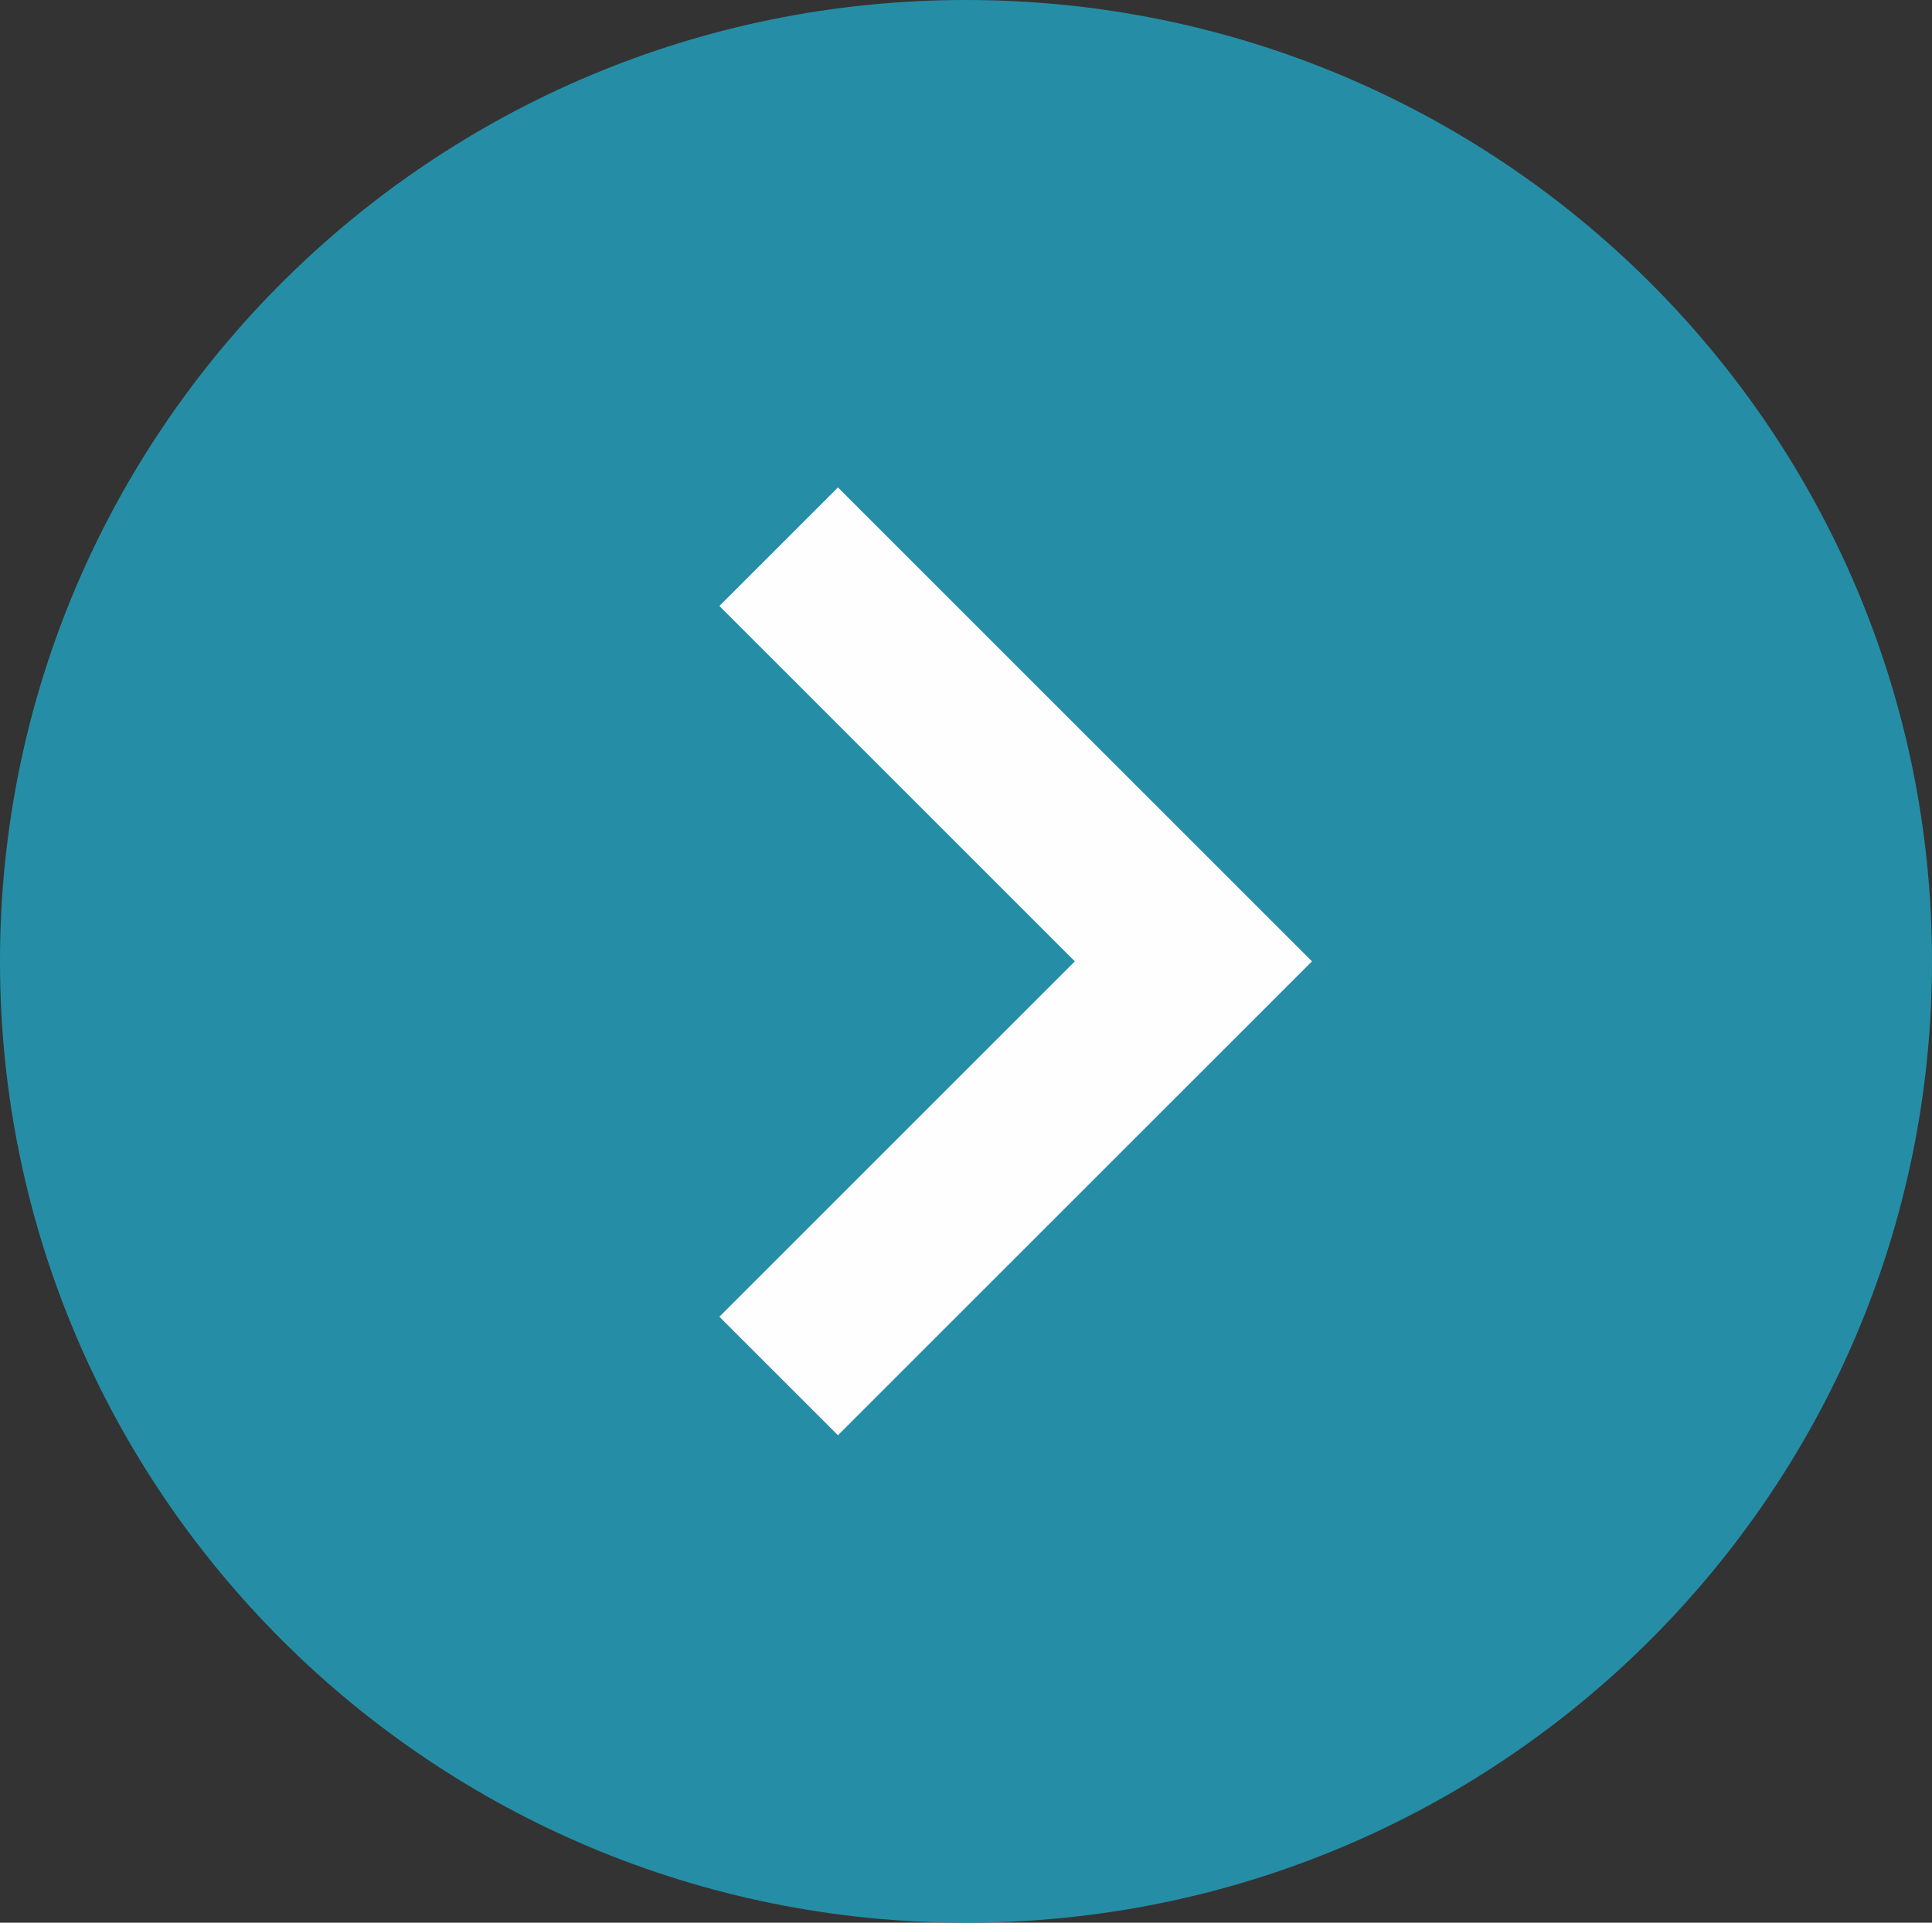
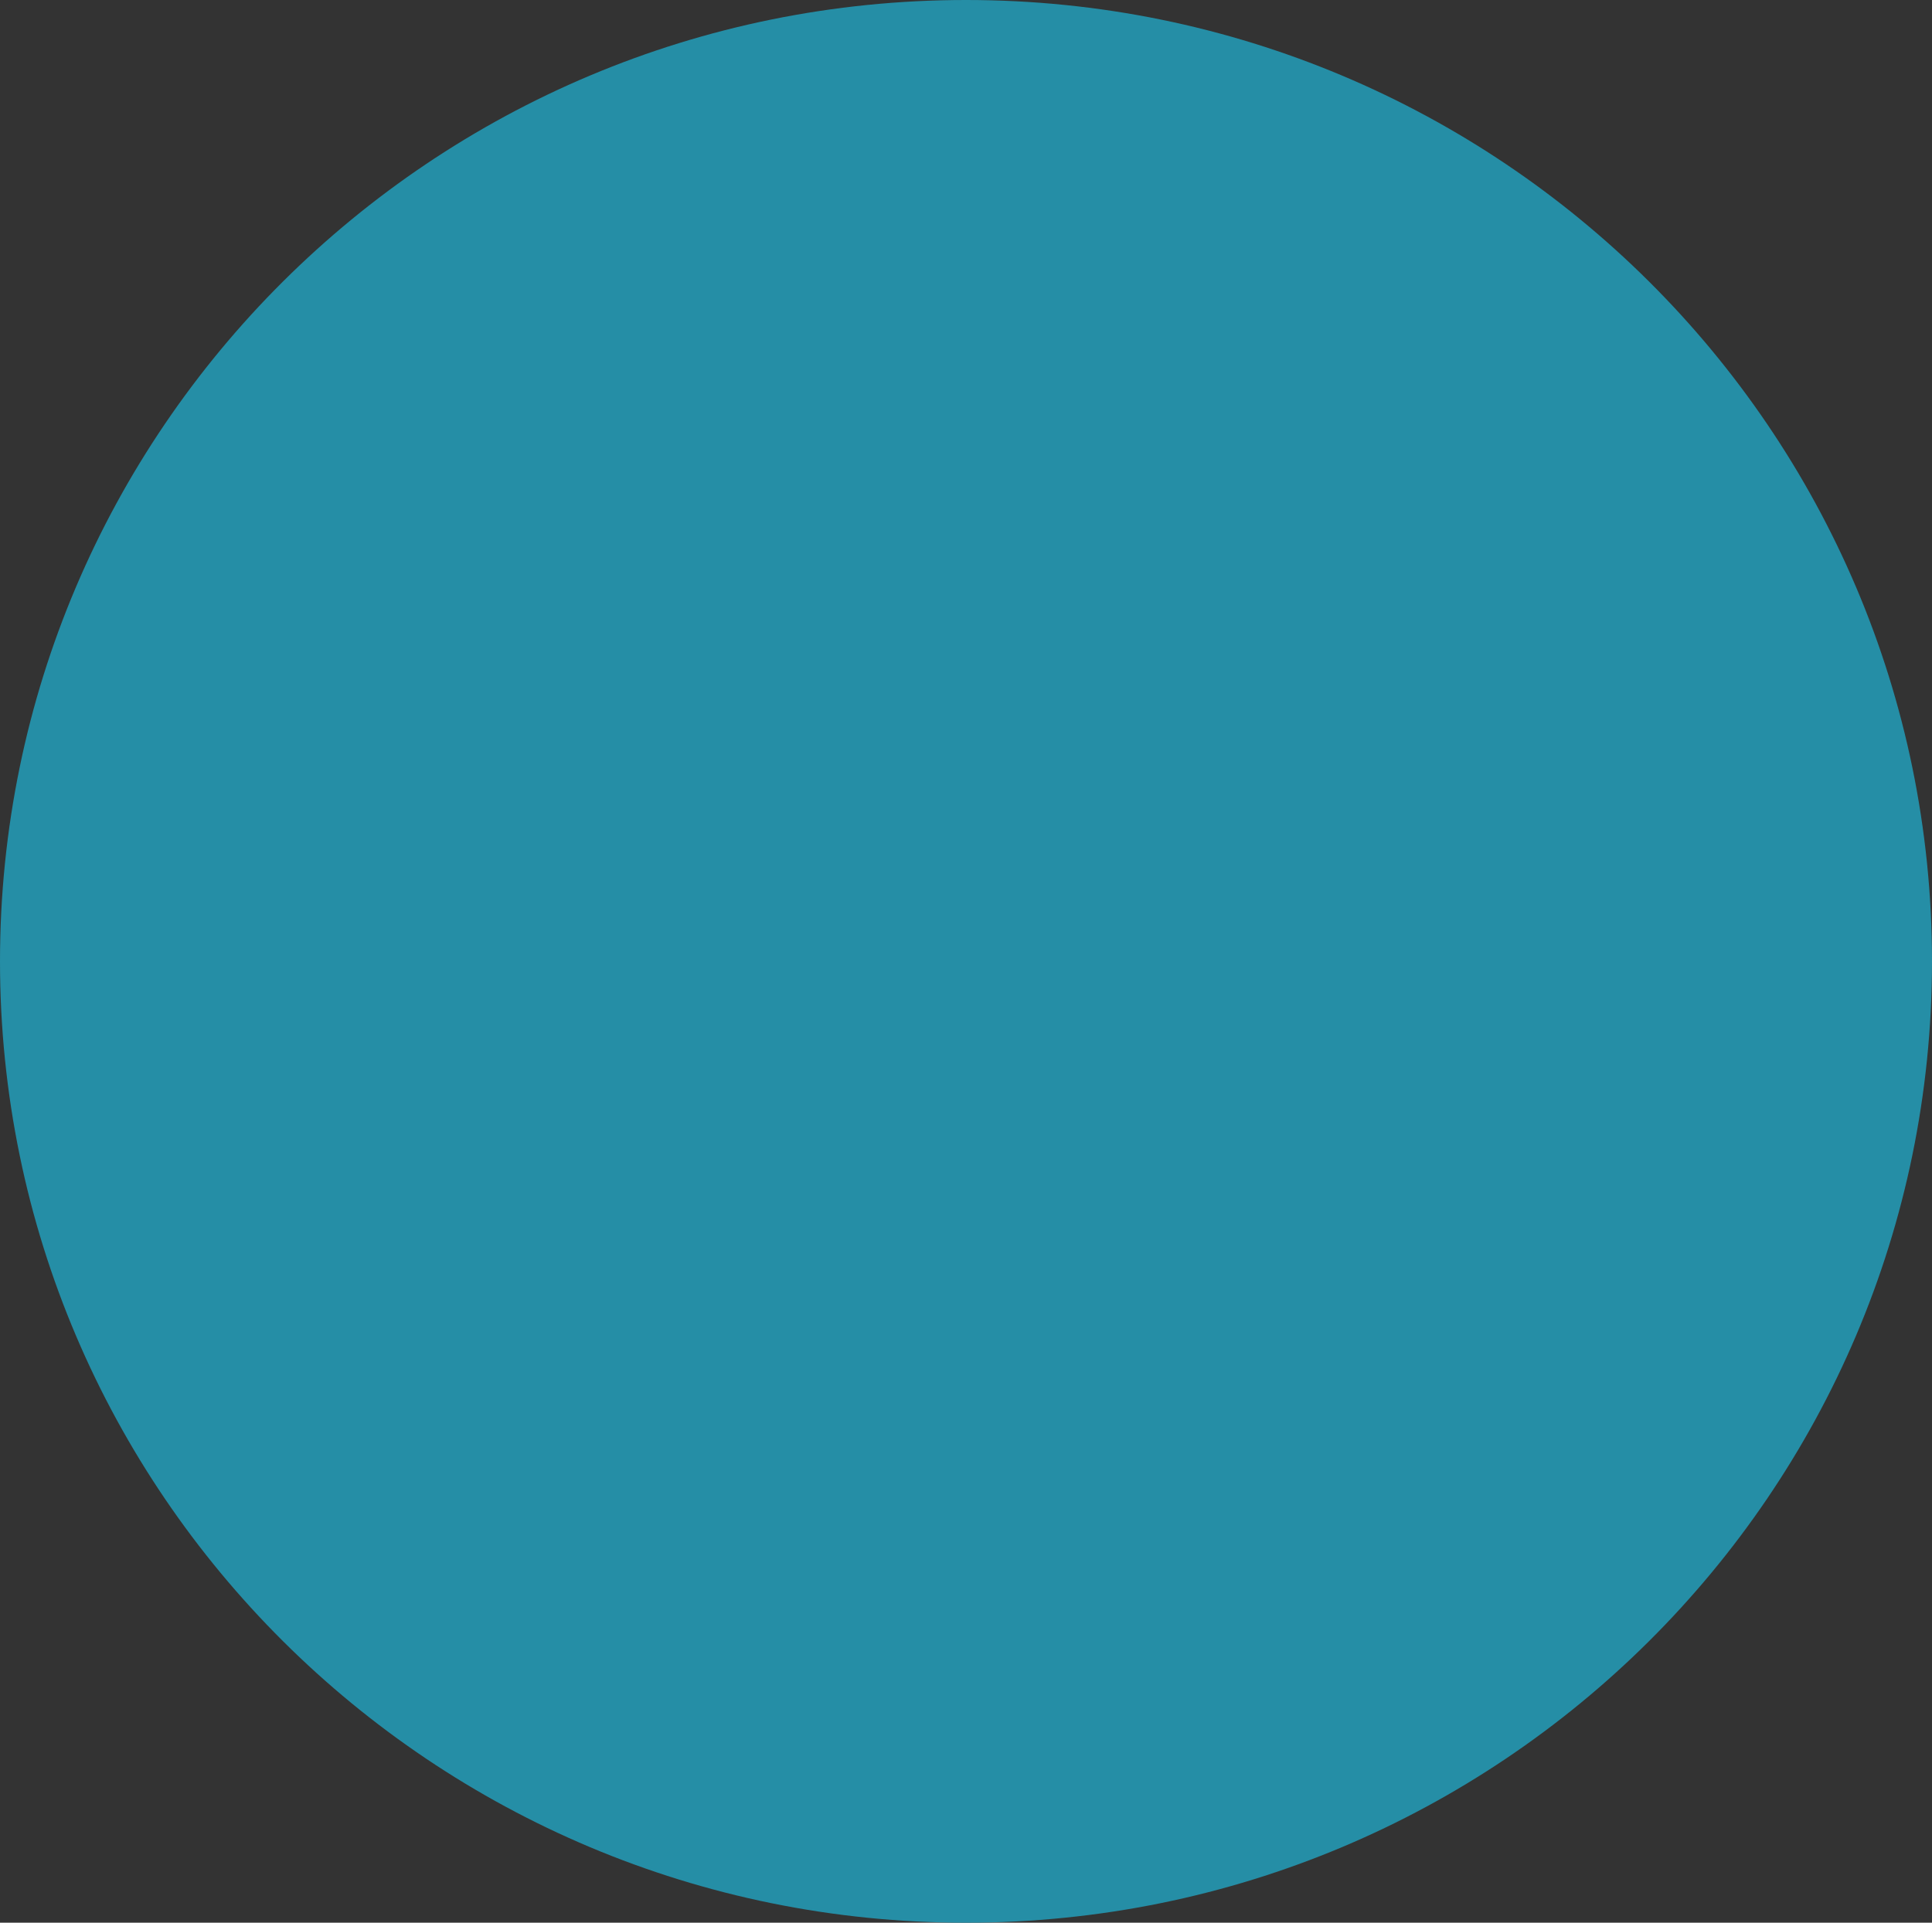
<svg xmlns="http://www.w3.org/2000/svg" fill="none" height="4588" preserveAspectRatio="xMidYMid meet" style="fill: none" version="1" viewBox="0.0 0.0 4609.0 4588.0" width="4609" zoomAndPan="magnify">
  <rect x="0.0" y="0.0" width="4609.0" height="4588.0" fill="#333333" stroke="none" />
  <g id="change1_1">
    <path d="M4609 2294C4609 3560.94 3577.24 4588 2304.5 4588C1031.76 4588 0 3560.94 0 2294C0 1027.06 1031.76 0 2304.5 0C3577.24 0 4609 1027.06 4609 2294Z" fill="#258ea6" />
  </g>
  <g id="change2_1">
-     <path clip-rule="evenodd" d="M1999 1163.16L3129.84 2294L1999 3424.84L1716.16 3142L2564.16 2294L1716.16 1446L1999 1163.16Z" fill="#fefefe" fill-rule="evenodd" />
-   </g>
+     </g>
</svg>